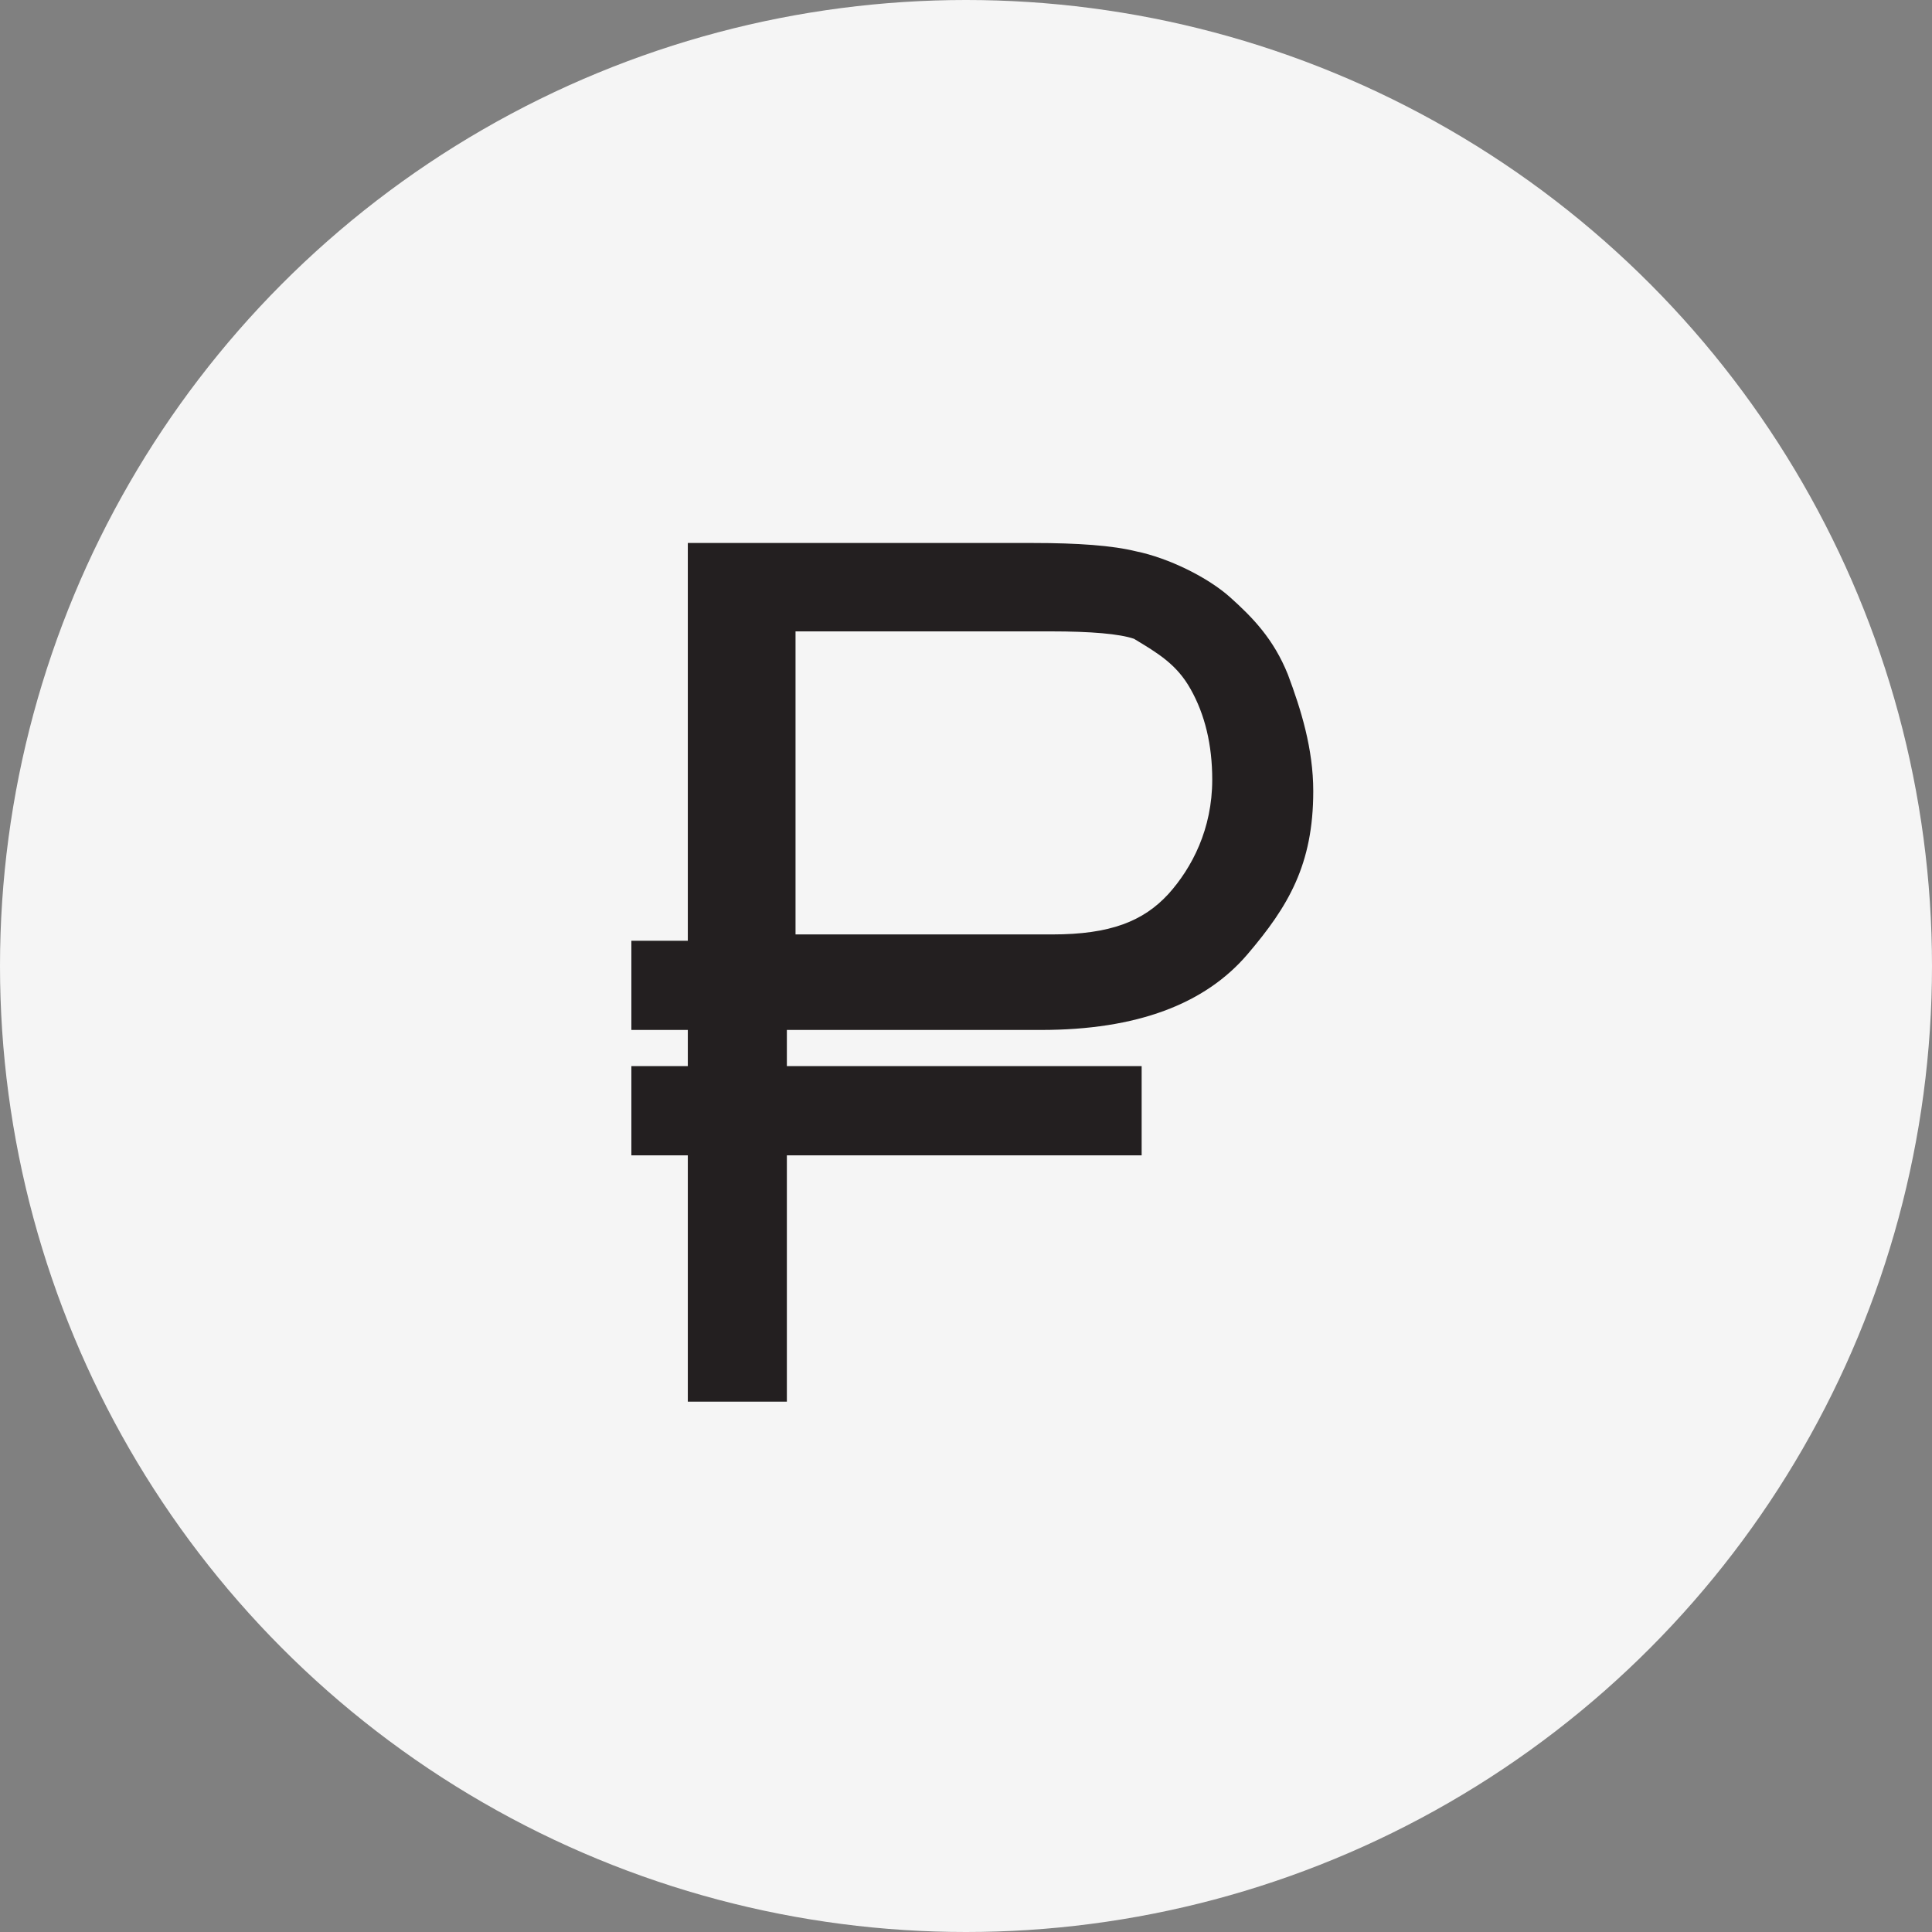
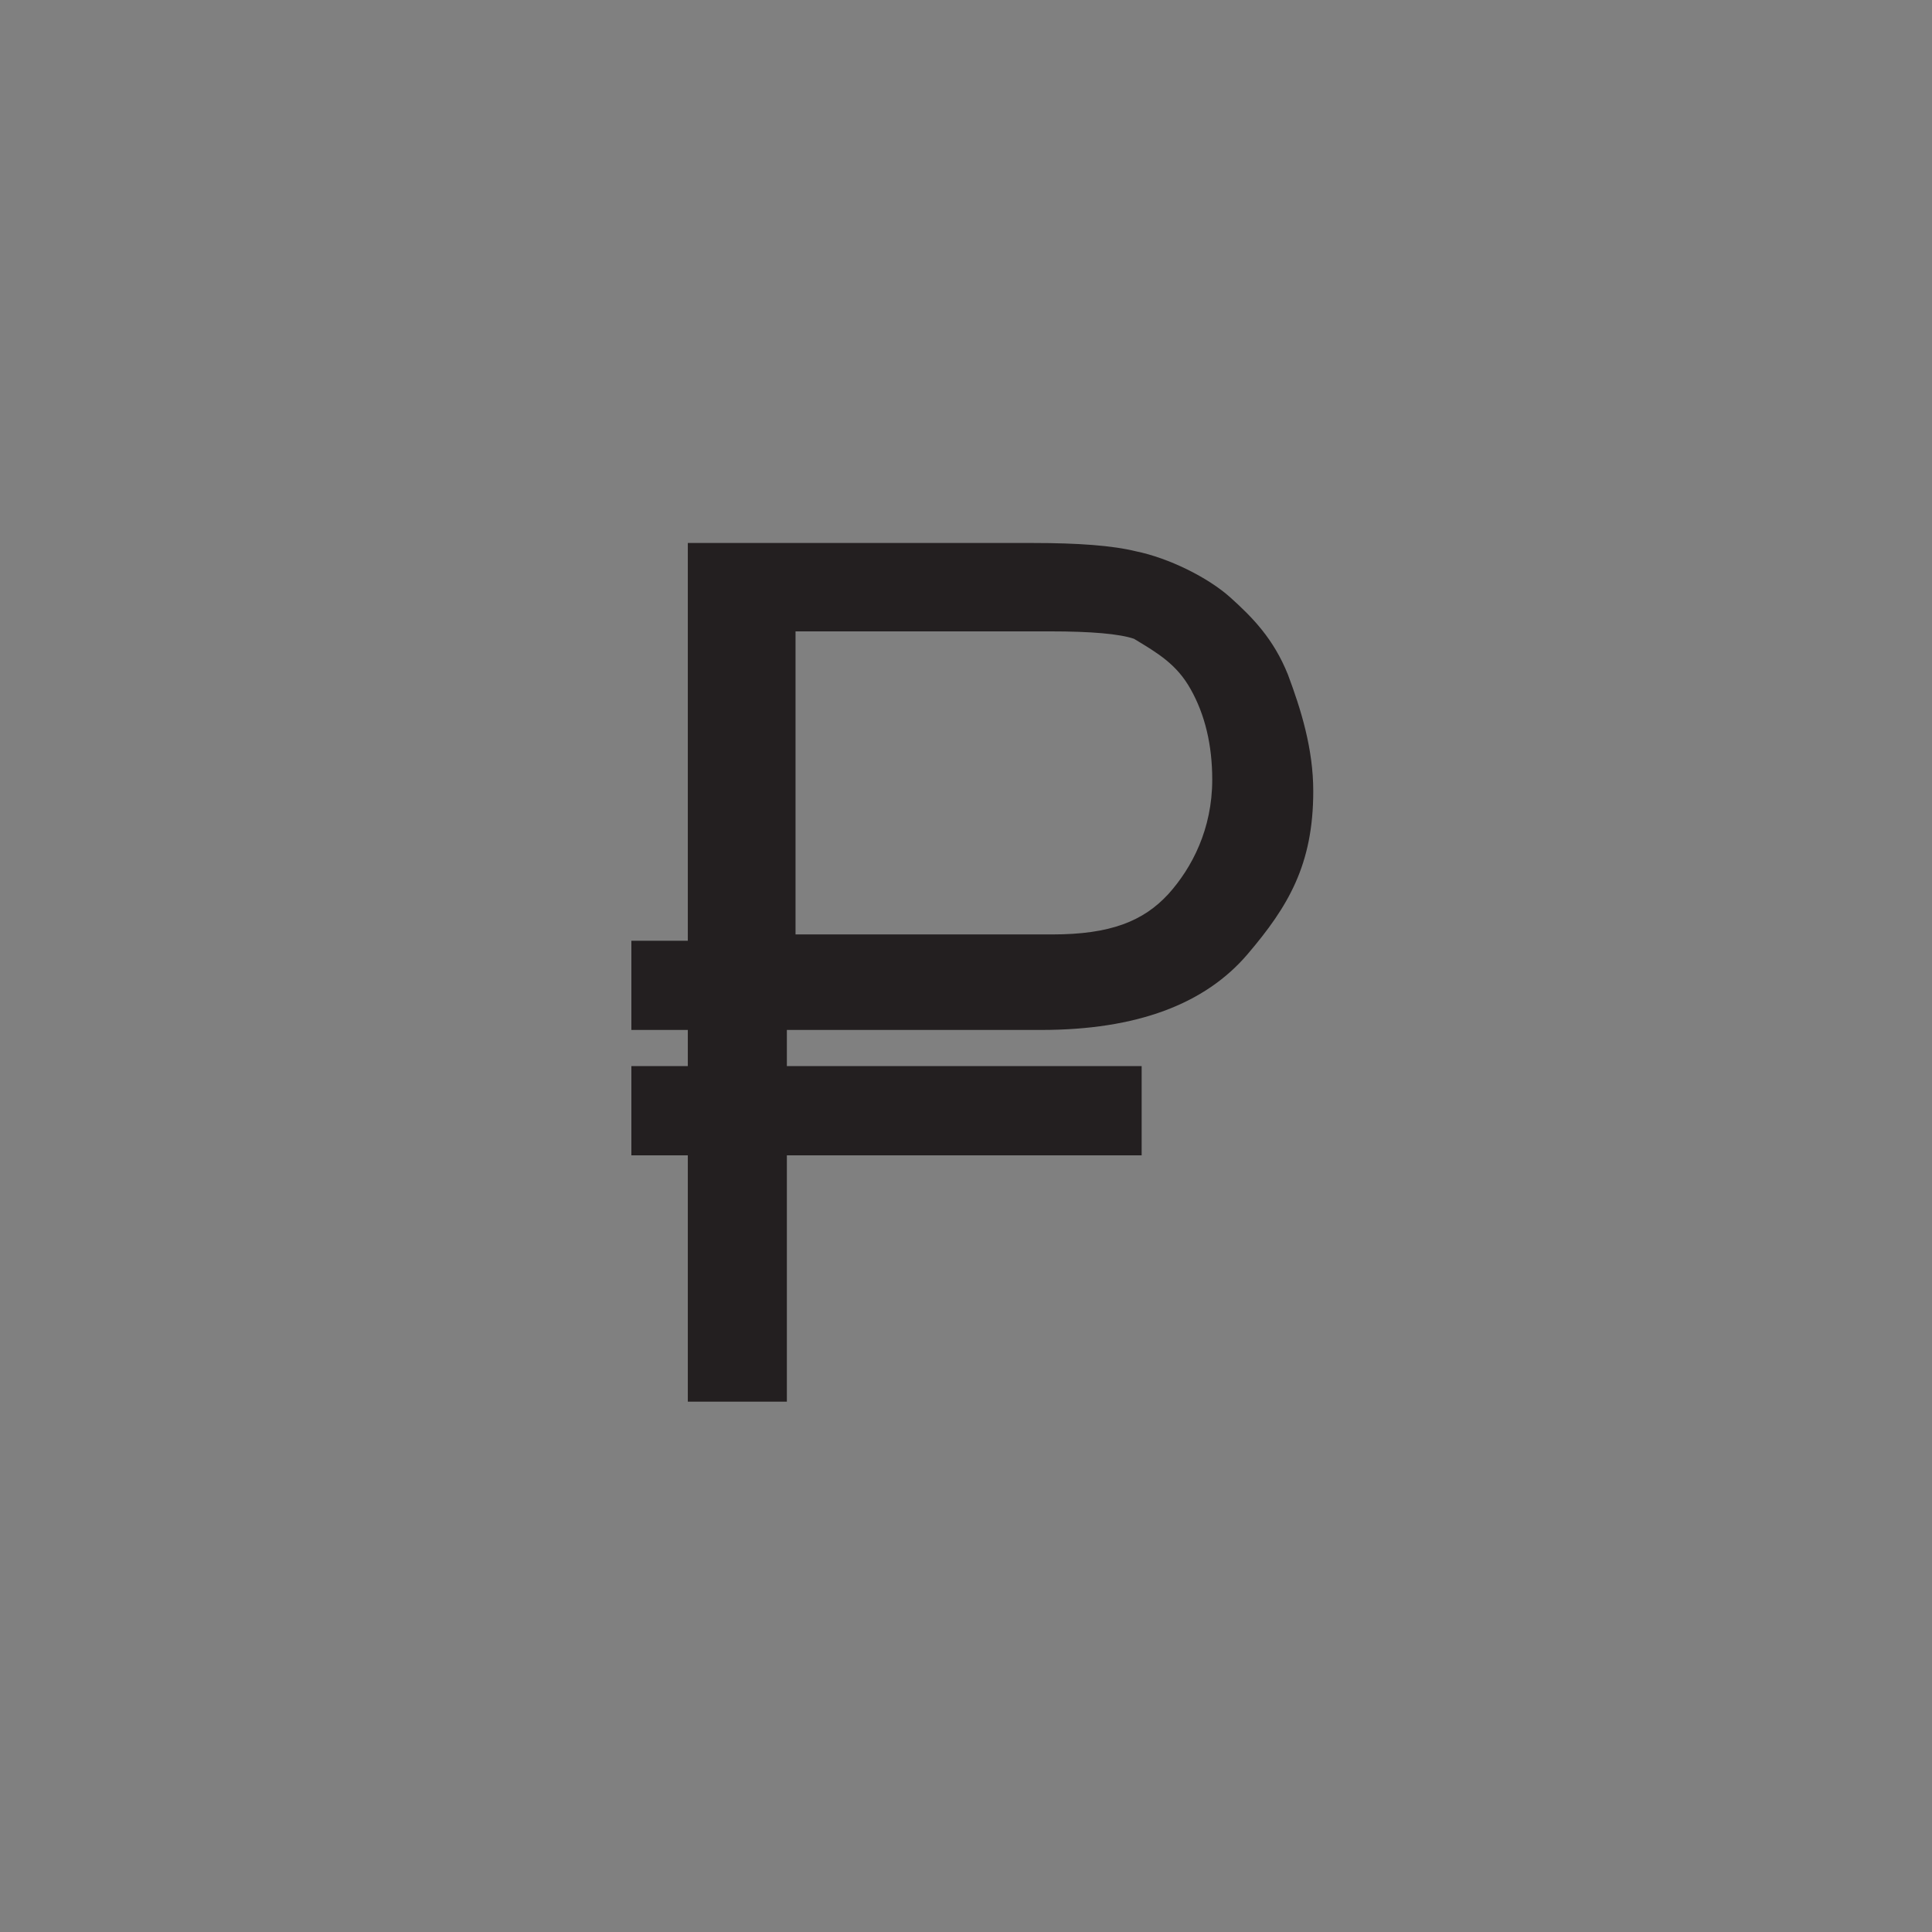
<svg xmlns="http://www.w3.org/2000/svg" width="153" height="153">
  <rect width="100%" height="100%" fill="#808080" stroke="none" />
  <g fill="none" fill-rule="evenodd">
-     <circle cx="76.5" cy="76.5" r="76.5" fill="#F5F5F5" />
    <path fill="#231F20" fill-rule="nonzero" d="M92.524 70.804C90.544 72.956 87.927 74 83.344 74H63V50h20.188c3.229 0 5.468.196 6.614.587 1.897 1.142 3.385 2.022 4.48 3.978C95.426 56.587 96 59 96 61.74c0 3.913-1.6 6.978-3.476 9.065m9.47-17.383c-1.14-2.836-2.8-4.526-4.562-6.109-1.761-1.583-4.879-3.125-7.47-3.653-1.865-.461-4.611-.659-8.134-.659H54.47v31.5H50v7.064h4.47v2.864H50v7.064h4.47V111h7.844V91.492H90.41v-7.064H62.314v-2.864H82.45c7.564 0 12.976-2.04 16.35-6.002 3.227-3.786 5.2-7.103 5.2-12.907 0-3.364-.97-6.464-2.007-9.234" />
  </g>
</svg>